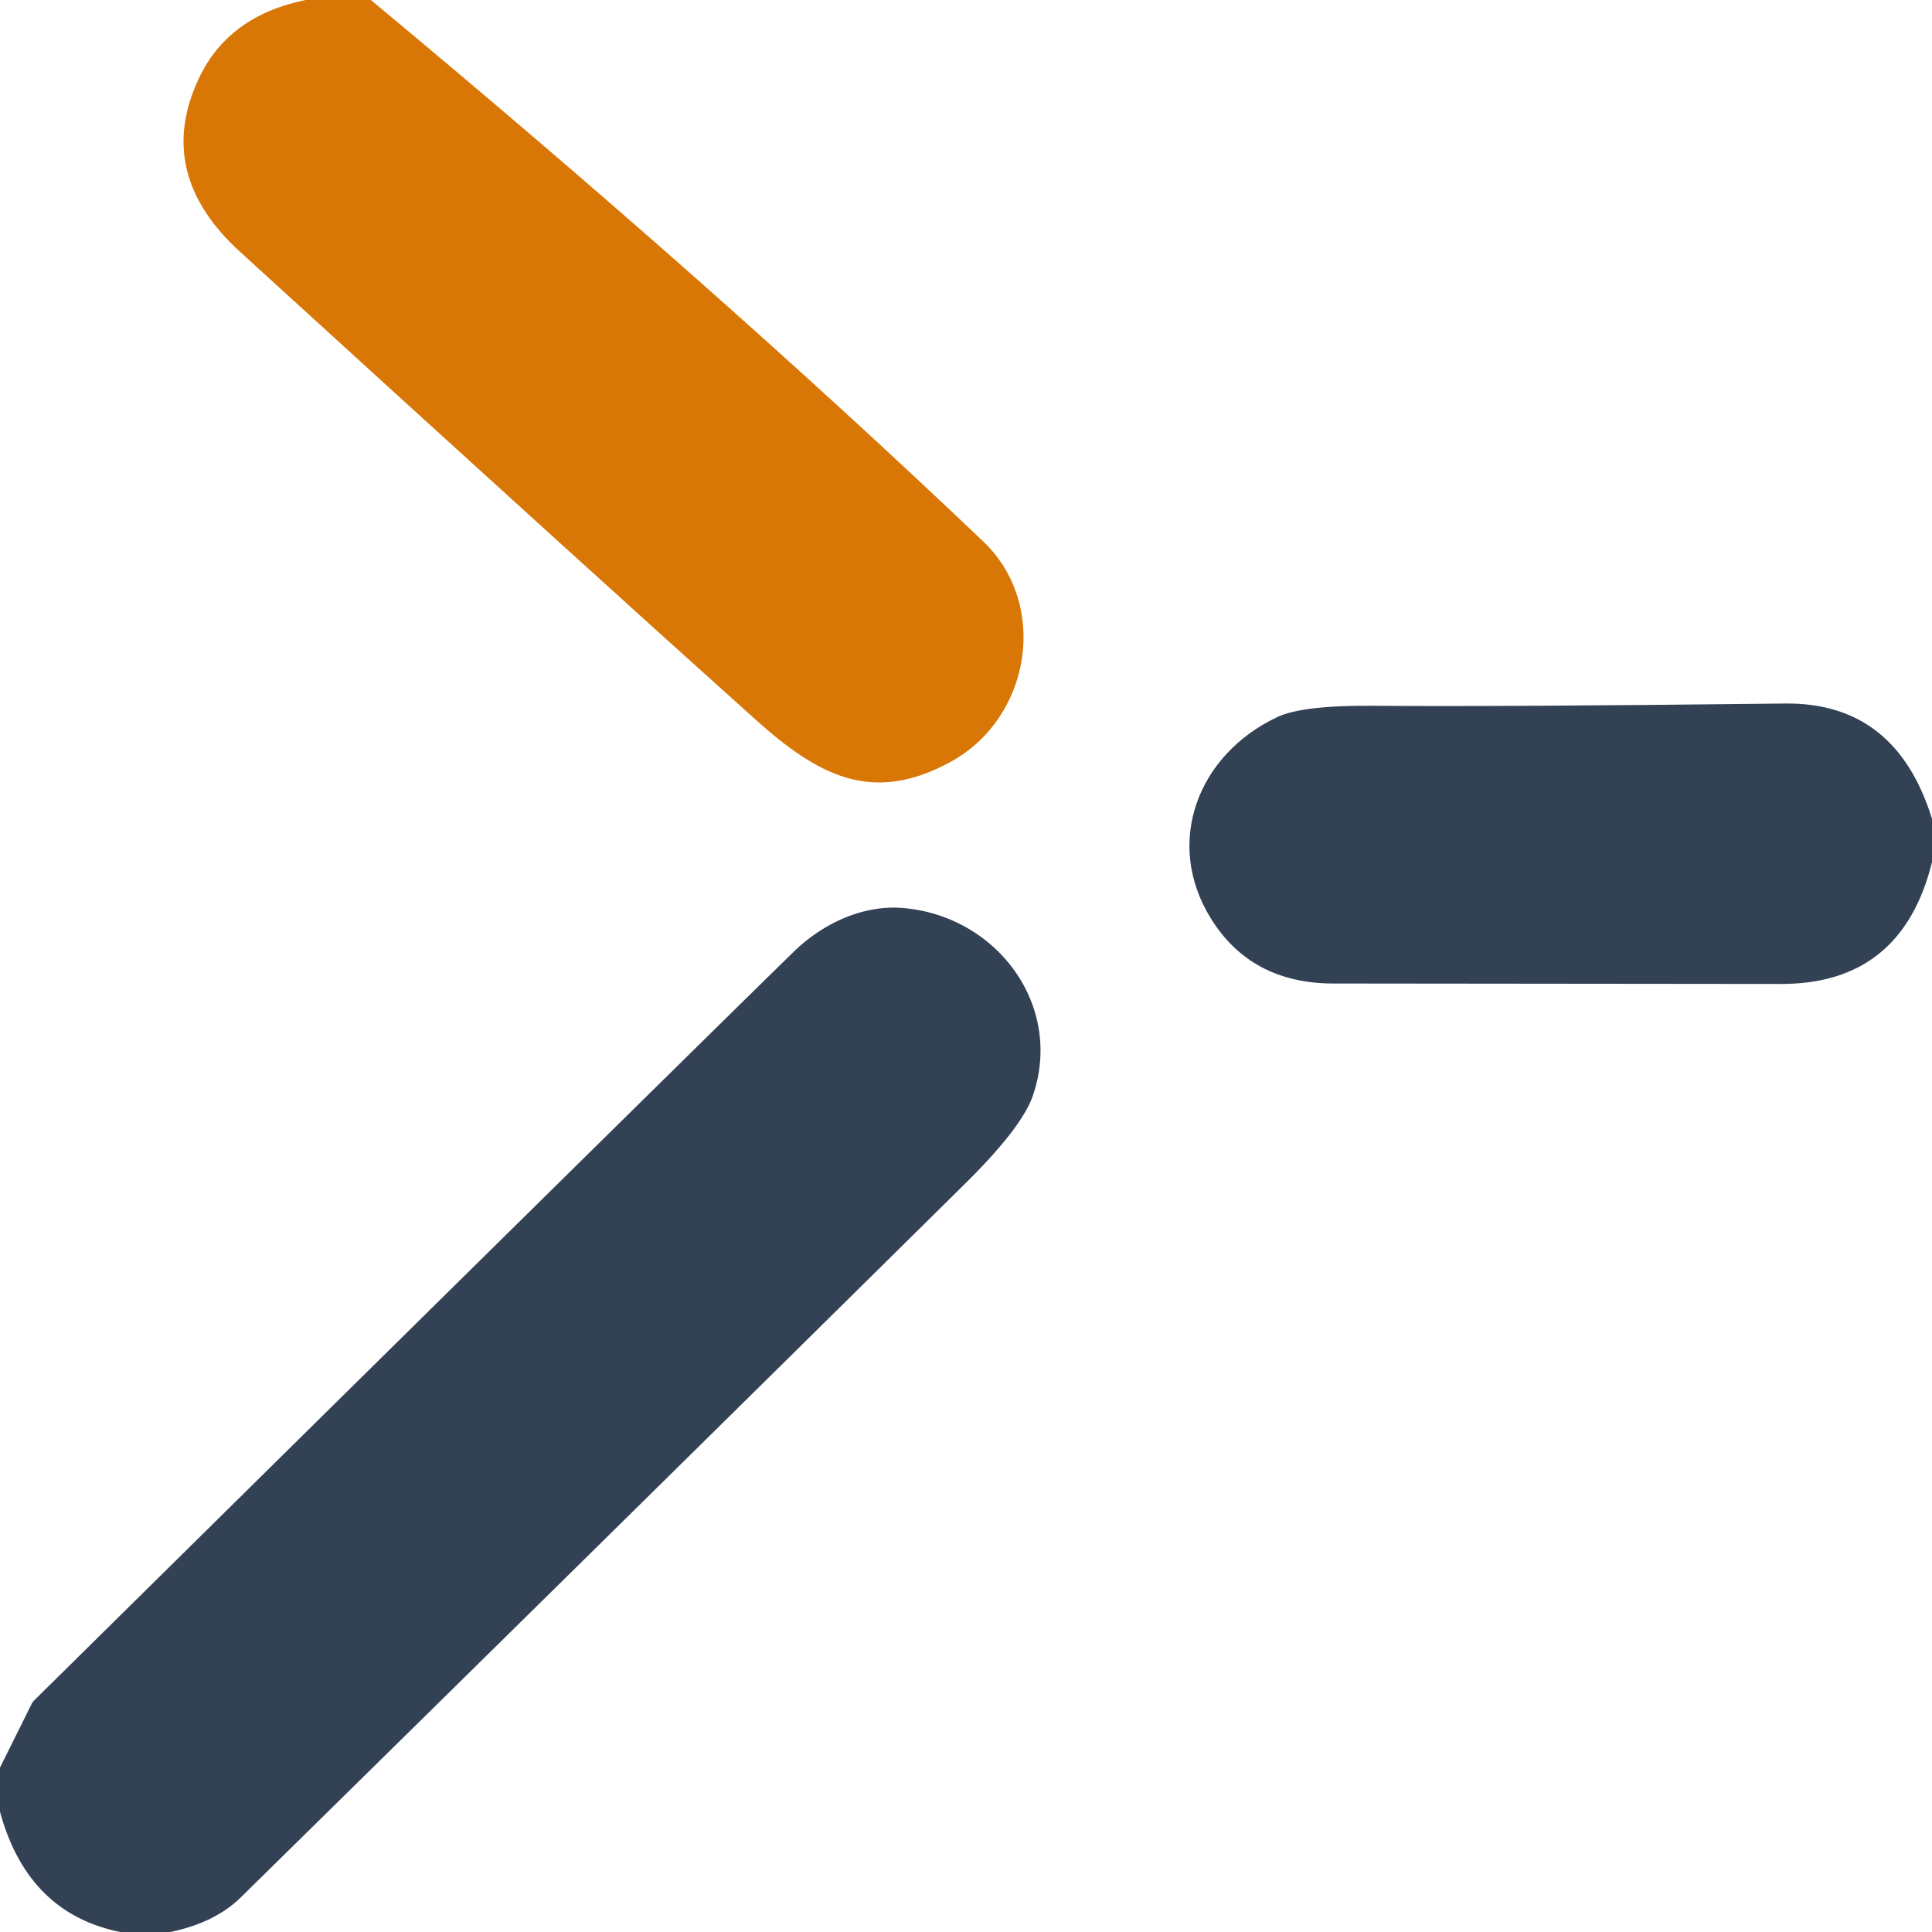
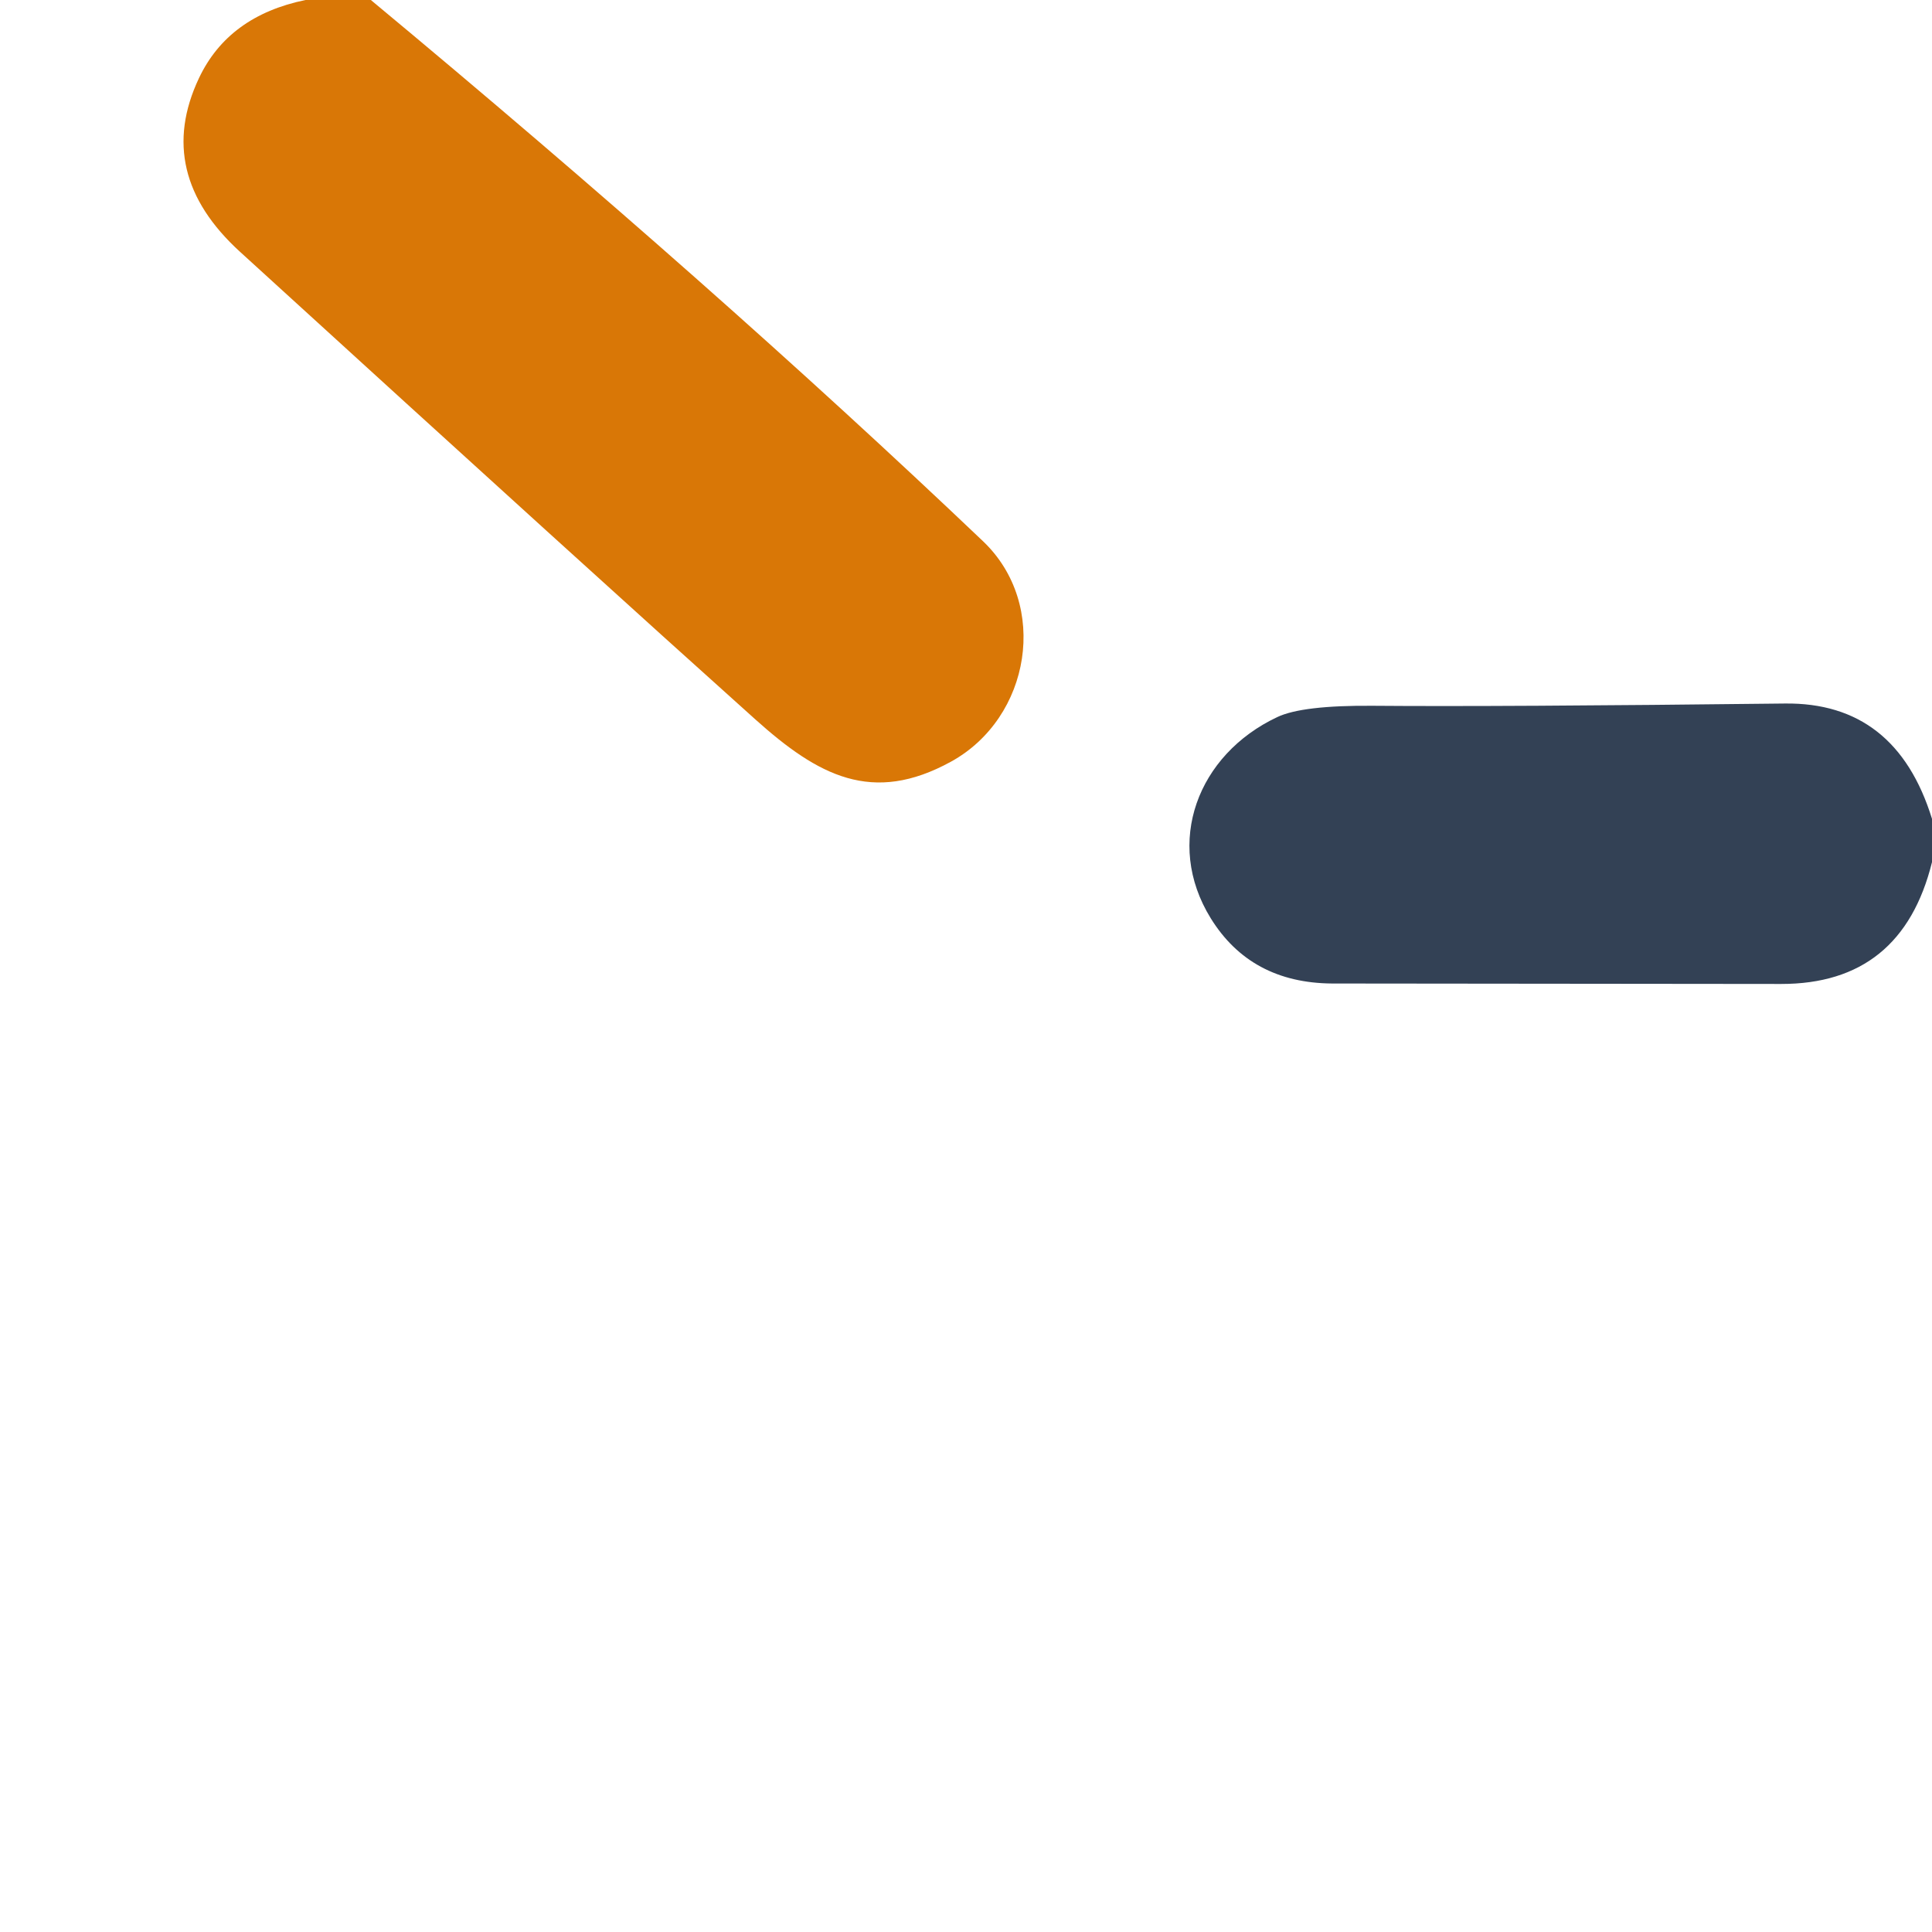
<svg xmlns="http://www.w3.org/2000/svg" version="1.1" viewBox="0.00 0.00 128.00 128.00">
  <path fill="#d97706" d="   M 24.57 0.00   Q 47.28 18.87 65.13 35.86   C 69.54 40.06 68.29 47.55 63.01 50.46   C 57.79 53.33 54.21 51.40 50.04 47.66   Q 39.40 38.12 15.91 16.69   Q 10.20 11.49 13.18 5.18   Q 15.13 1.05 20.24 0.00   L 24.57 0.00   Z" />
  <path fill="#334155" d="   M 128.00 54.25   L 128.00 57.12   Q 126.00 65.20 118.00 65.19   Q 88.39 65.16 88.25 65.16   Q 82.86 65.12 80.21 60.83   C 77.12 55.82 79.35 49.99 84.62 47.51   Q 86.28 46.72 90.98 46.76   Q 99.30 46.83 118.25 46.61   Q 125.61 46.52 128.00 54.25   Z" />
-   <path fill="#334155" d="   M 11.28 128.00   L 7.97 128.00   Q 1.84 126.76 0.00 120.04   L 0.00 117.11   L 2.09 112.90   A 0.84 0.81 82.4 0 1 2.28 112.64   Q 43.86 71.59 52.57 63.07   C 54.43 61.25 57.12 59.92 59.85 60.16   C 66.06 60.70 70.46 66.61 68.44 72.56   Q 67.72 74.70 63.88 78.48   Q 42.60 99.51 15.96 125.70   Q 14.24 127.39 11.28 128.00   Z" />
</svg>